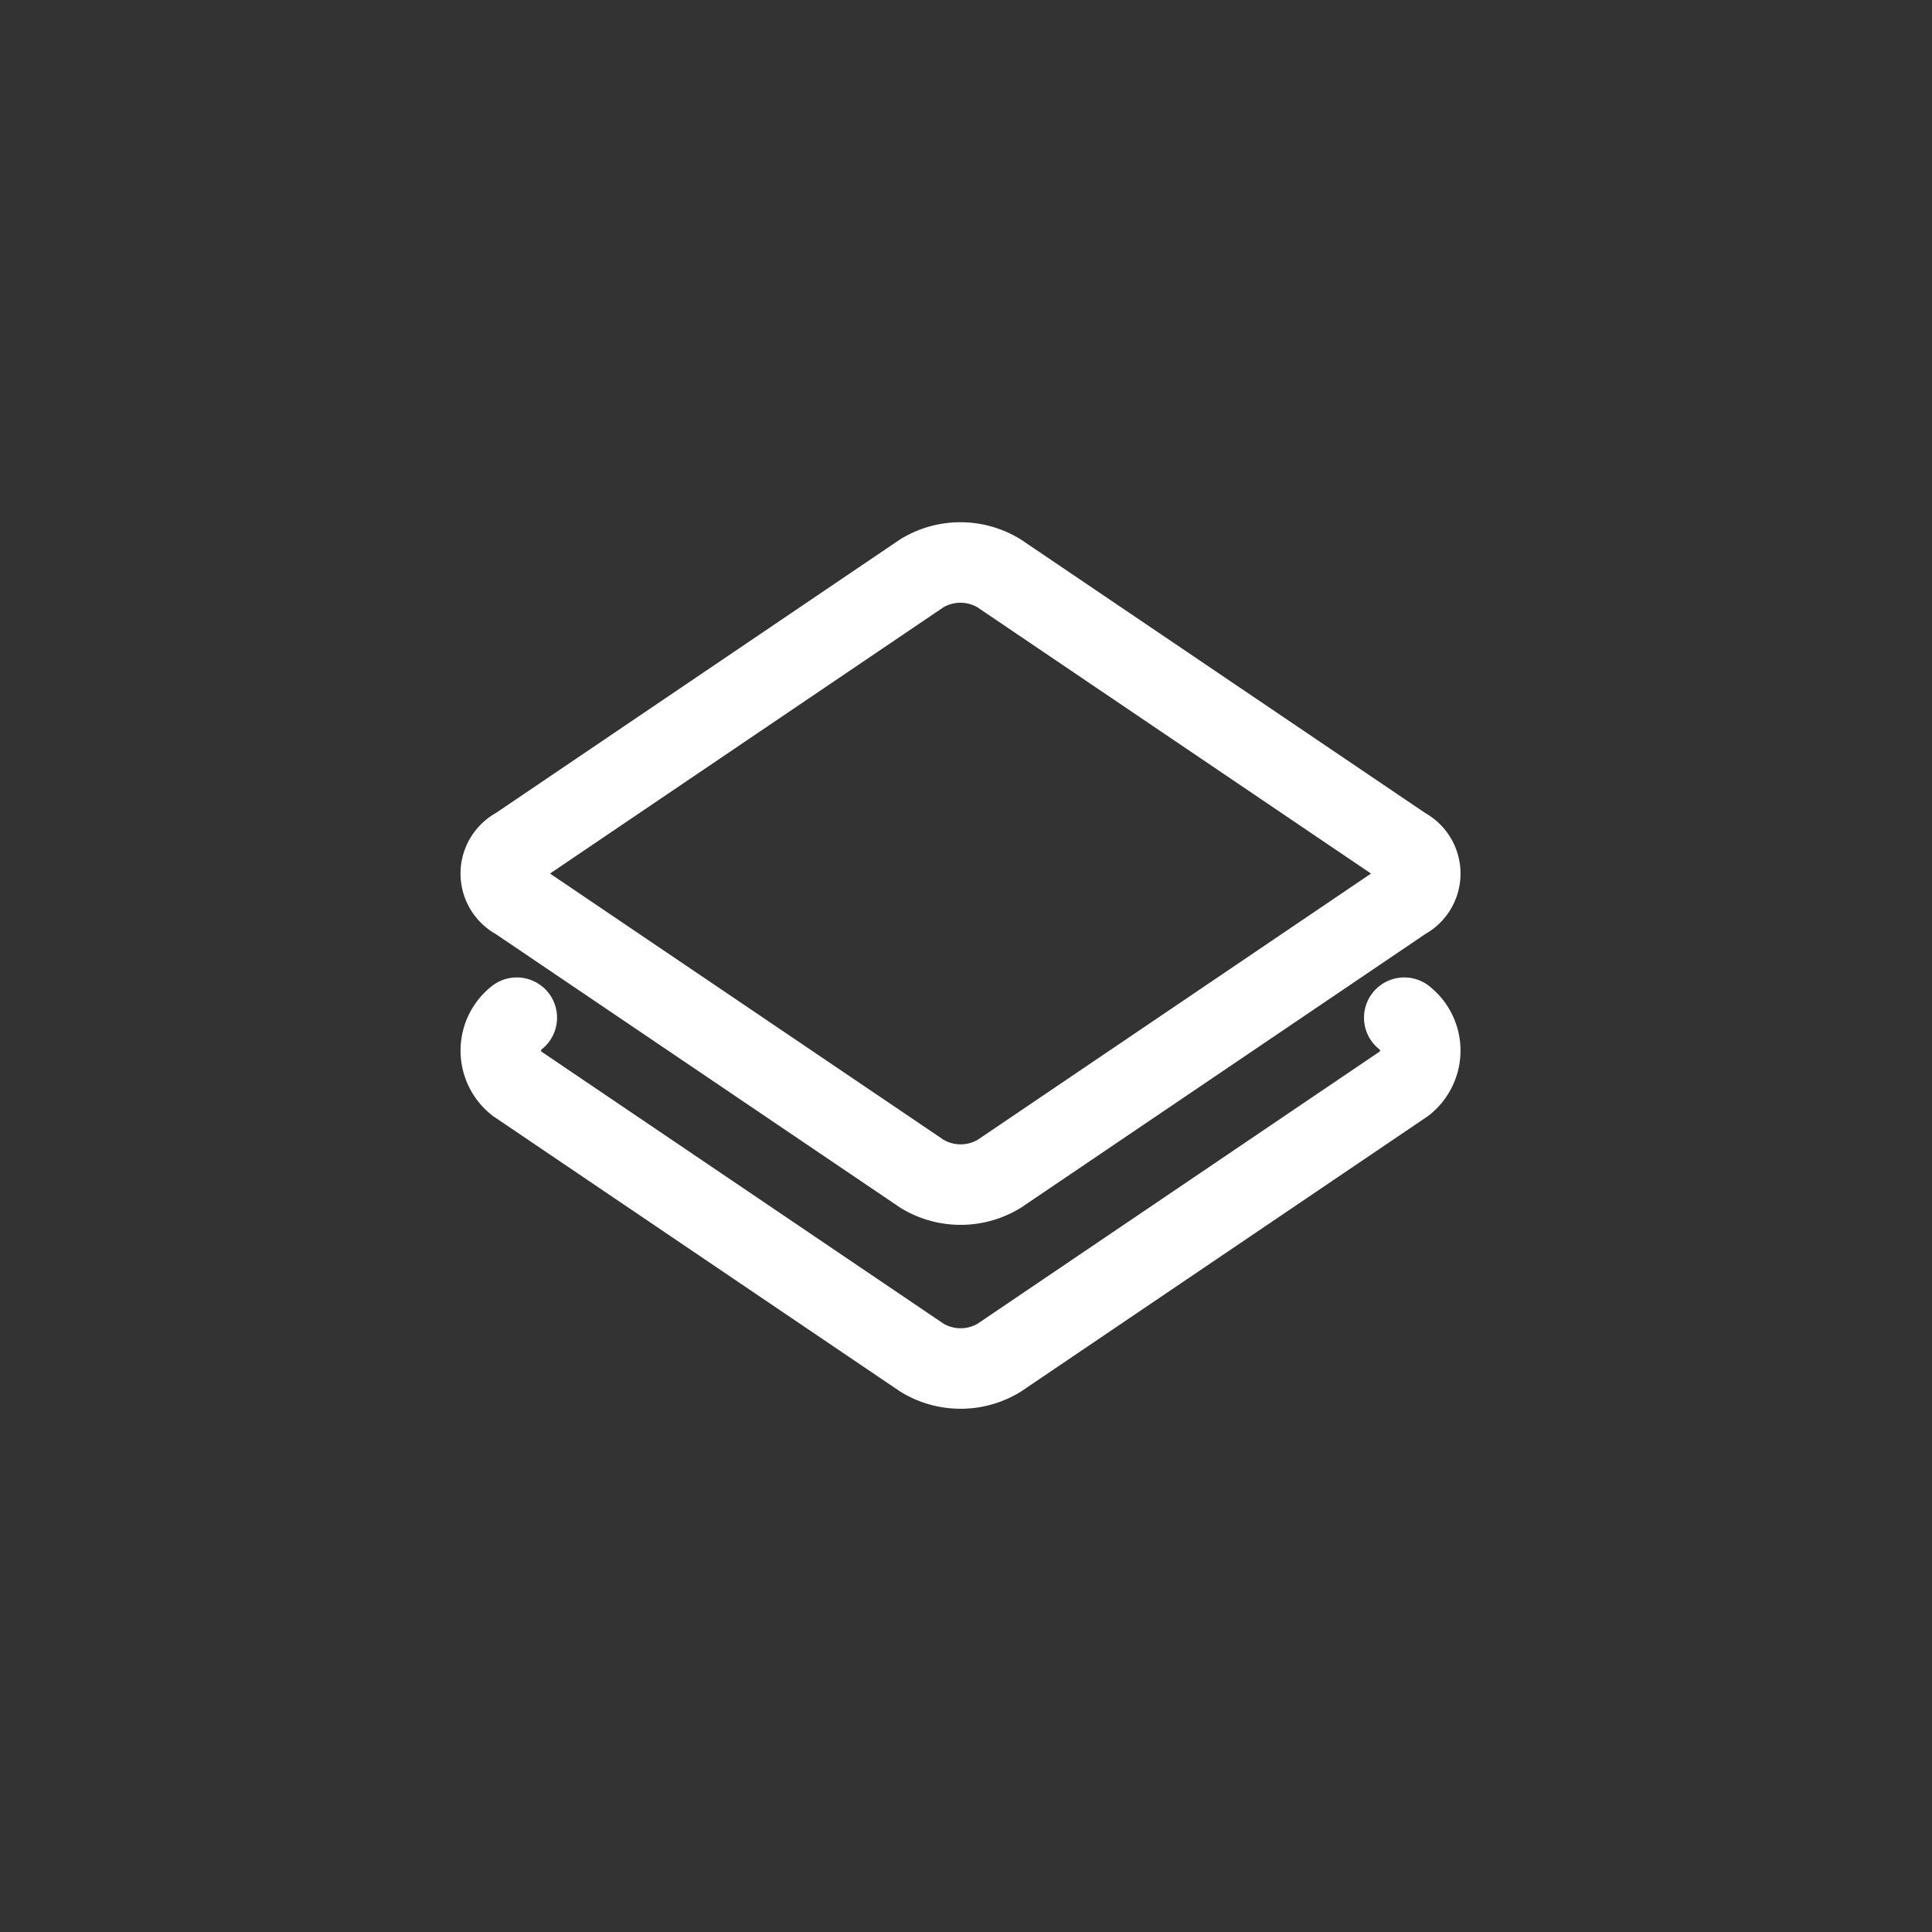
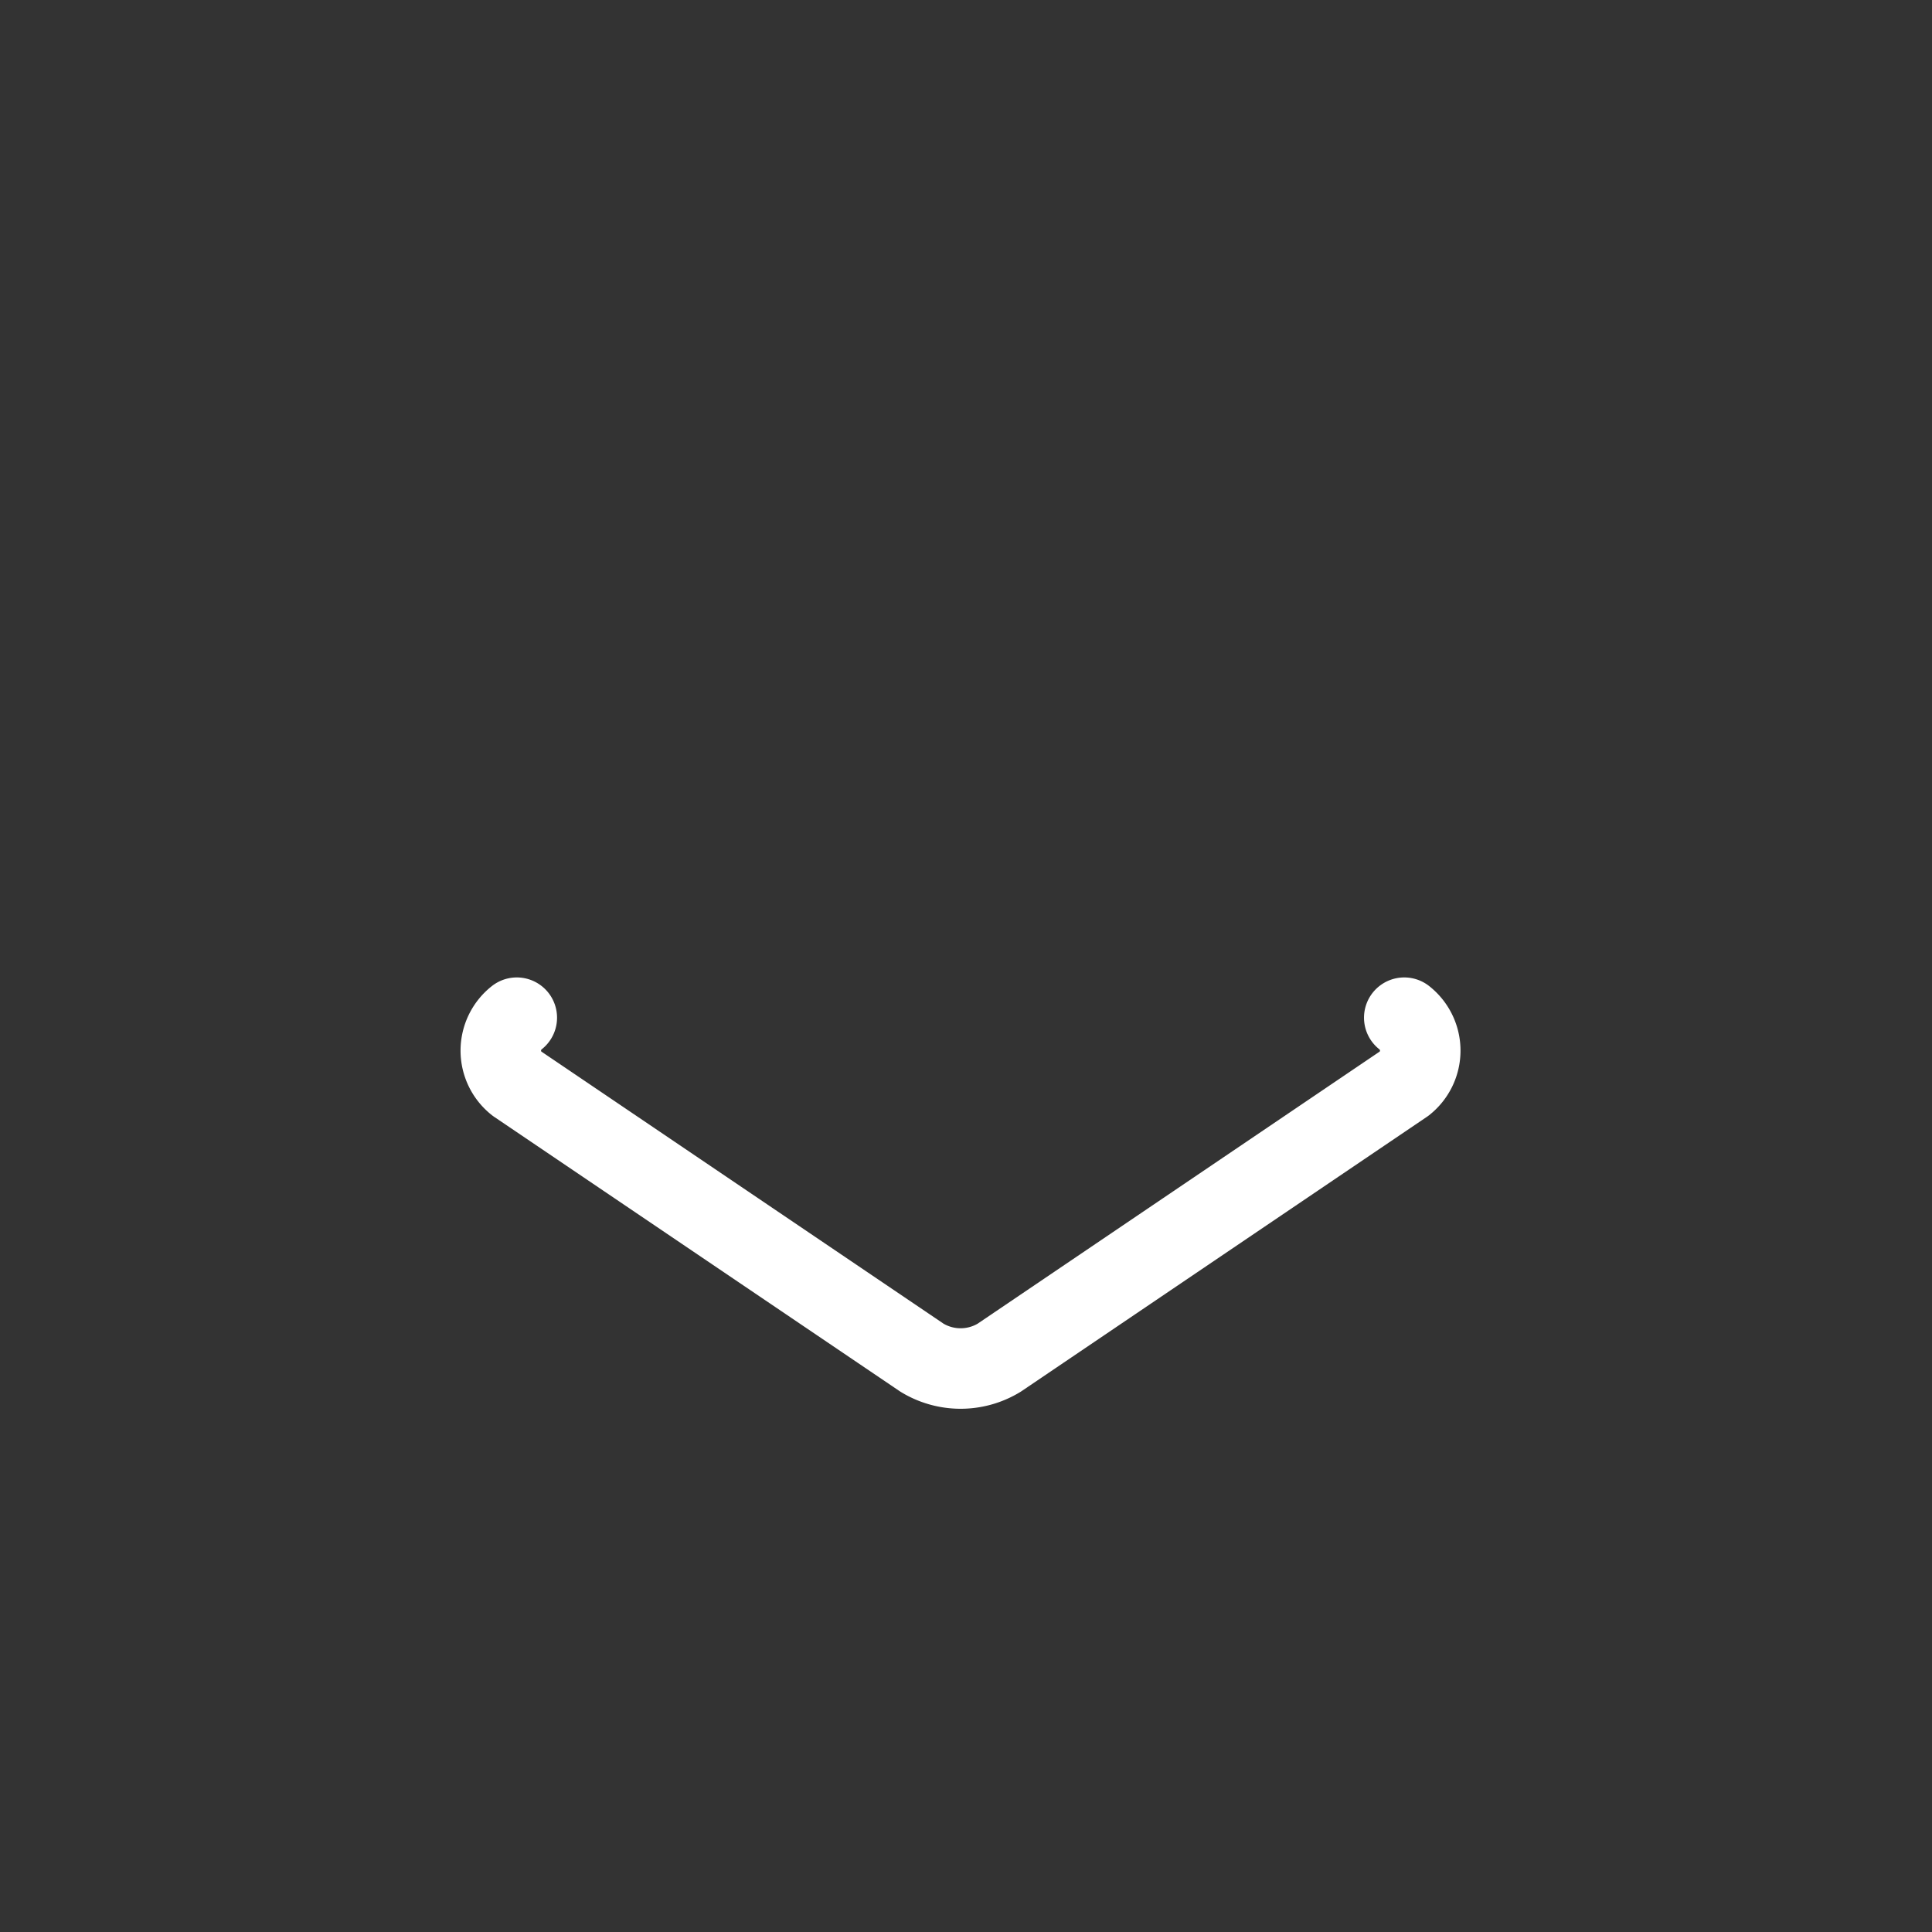
<svg xmlns="http://www.w3.org/2000/svg" width="48" height="48" viewBox="0 0 48 48">
  <rect x="0" y="0" width="48" height="48" fill="#333333" stroke="none" />
  <g id="Group_73389" data-name="Group 73389" transform="translate(-668 -1924)">
    <g id="Group_73045" data-name="Group 73045" transform="translate(680 1934)">
      <path id="Path_11262" data-name="Path 11262" d="M1.172,16.763A1.041,1.041,0,0,1,.015,15.606l2.3-11.933A1.844,1.844,0,0,1,3.673,2.317L15.606.015a1.041,1.041,0,0,1,1.157,1.157" transform="translate(11.864 27.966) rotate(-135)" fill="none" stroke="#fff" stroke-linecap="round" stroke-linejoin="round" stroke-miterlimit="10" stroke-width="2" />
-       <path id="Path_11261" data-name="Path 11261" d="M12.872,14.227.938,16.53a.728.728,0,0,1-.917-.917l2.3-11.933A1.844,1.844,0,0,1,3.679,2.324L15.613.021a.728.728,0,0,1,.917.917l-2.3,11.933A1.848,1.848,0,0,1,12.872,14.227Z" transform="translate(11.864 0) rotate(45)" fill="none" stroke="#fff" stroke-linecap="round" stroke-linejoin="round" stroke-miterlimit="10" stroke-width="2" />
    </g>
    <rect id="Rectangle_146370" data-name="Rectangle 146370" width="48" height="48" transform="translate(668 1924)" fill="none" />
  </g>
</svg>